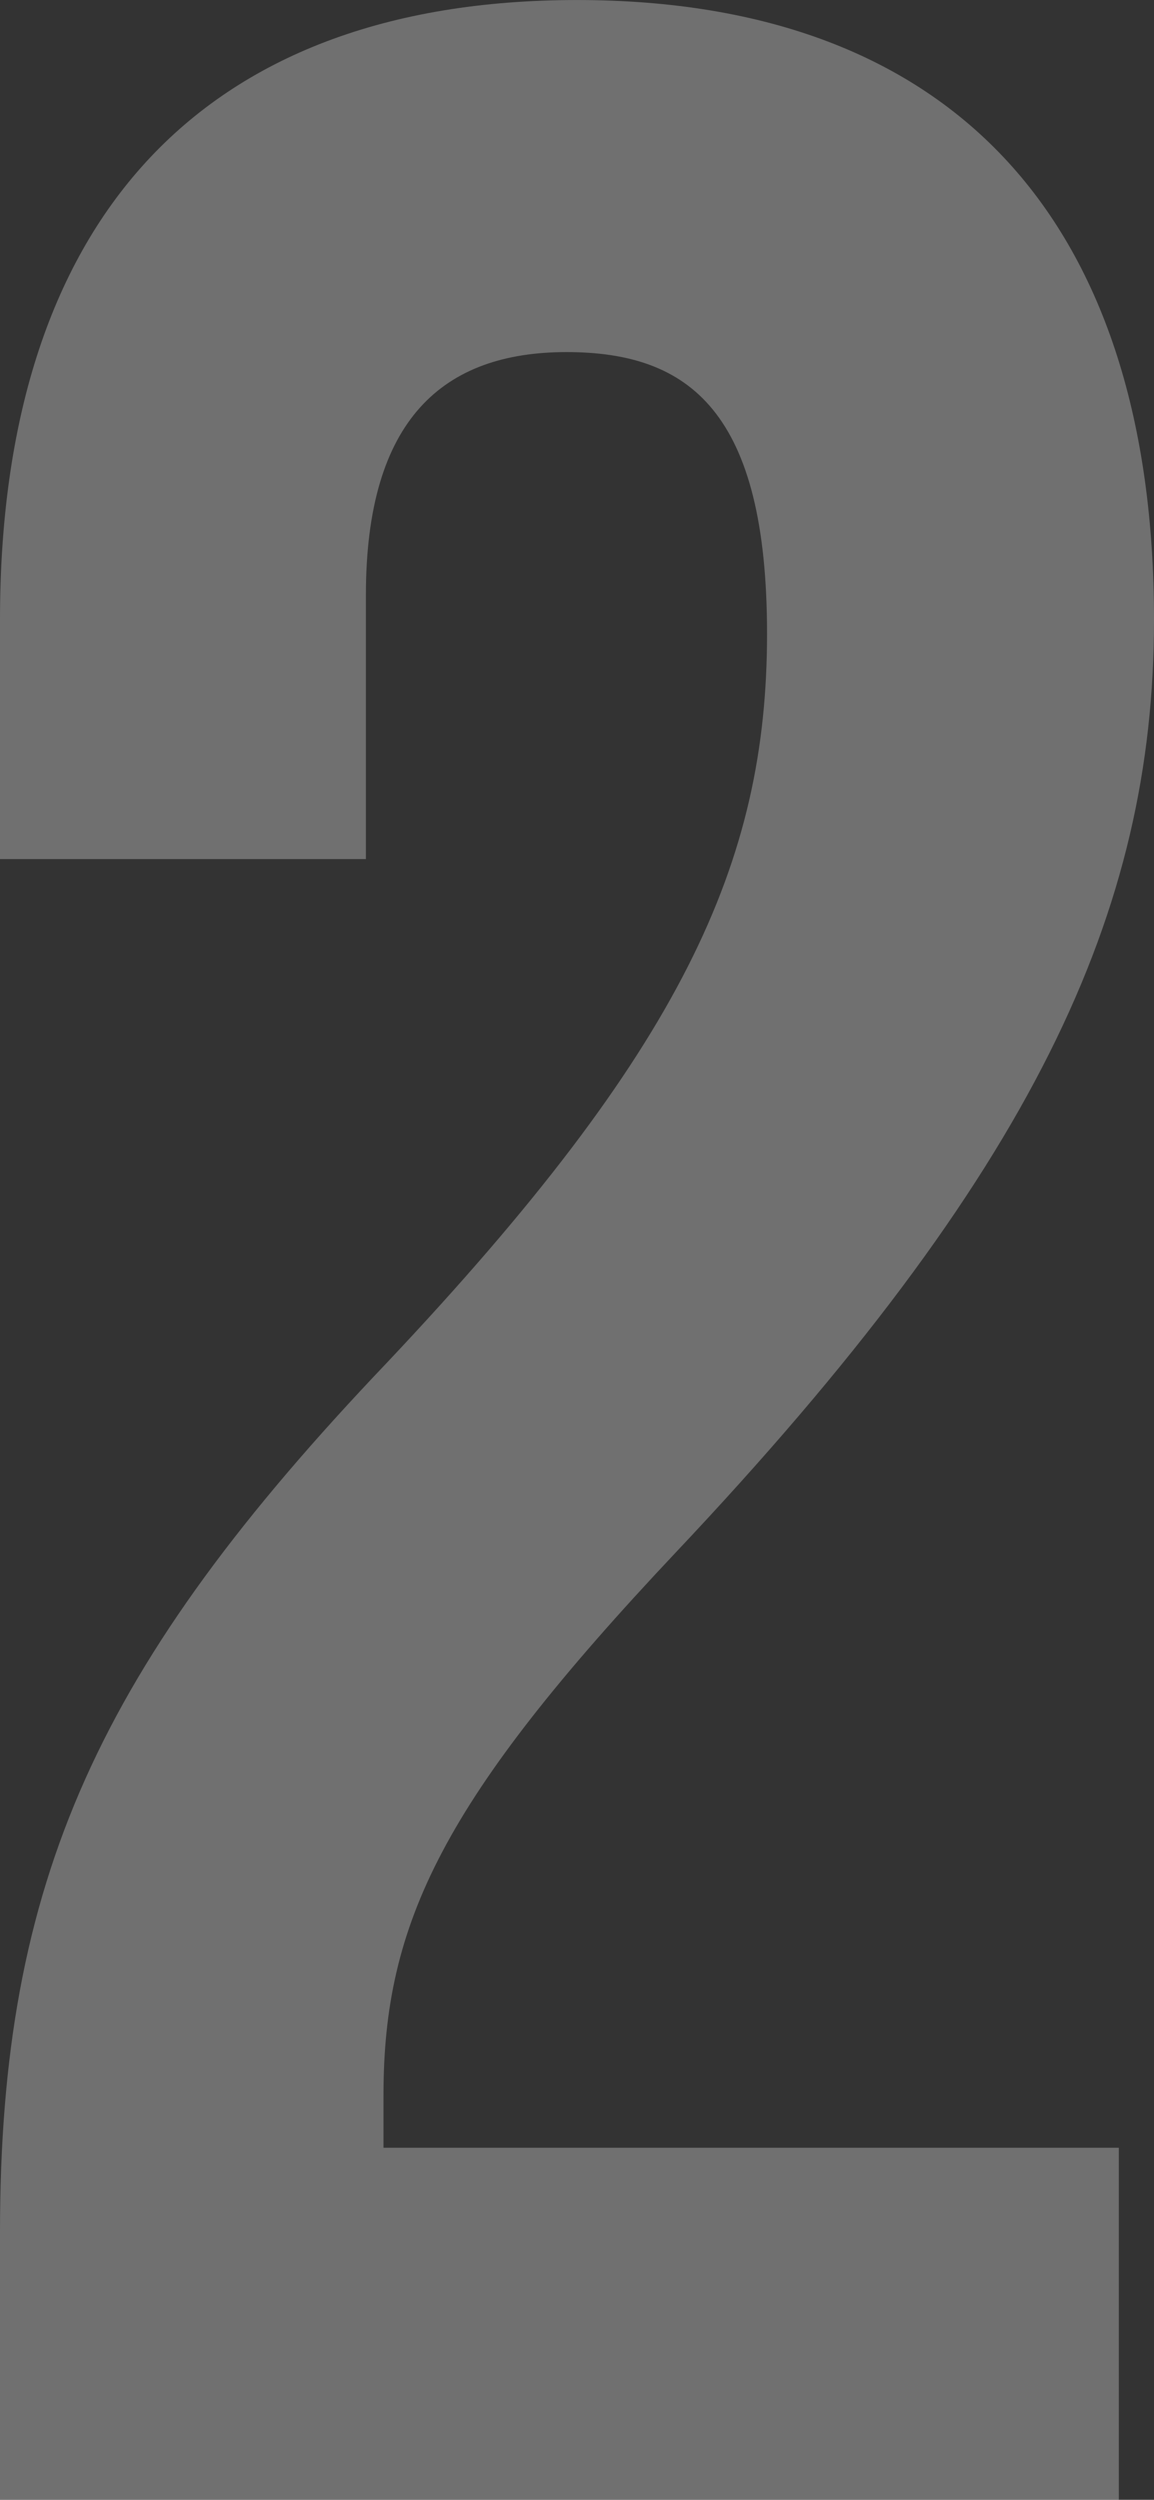
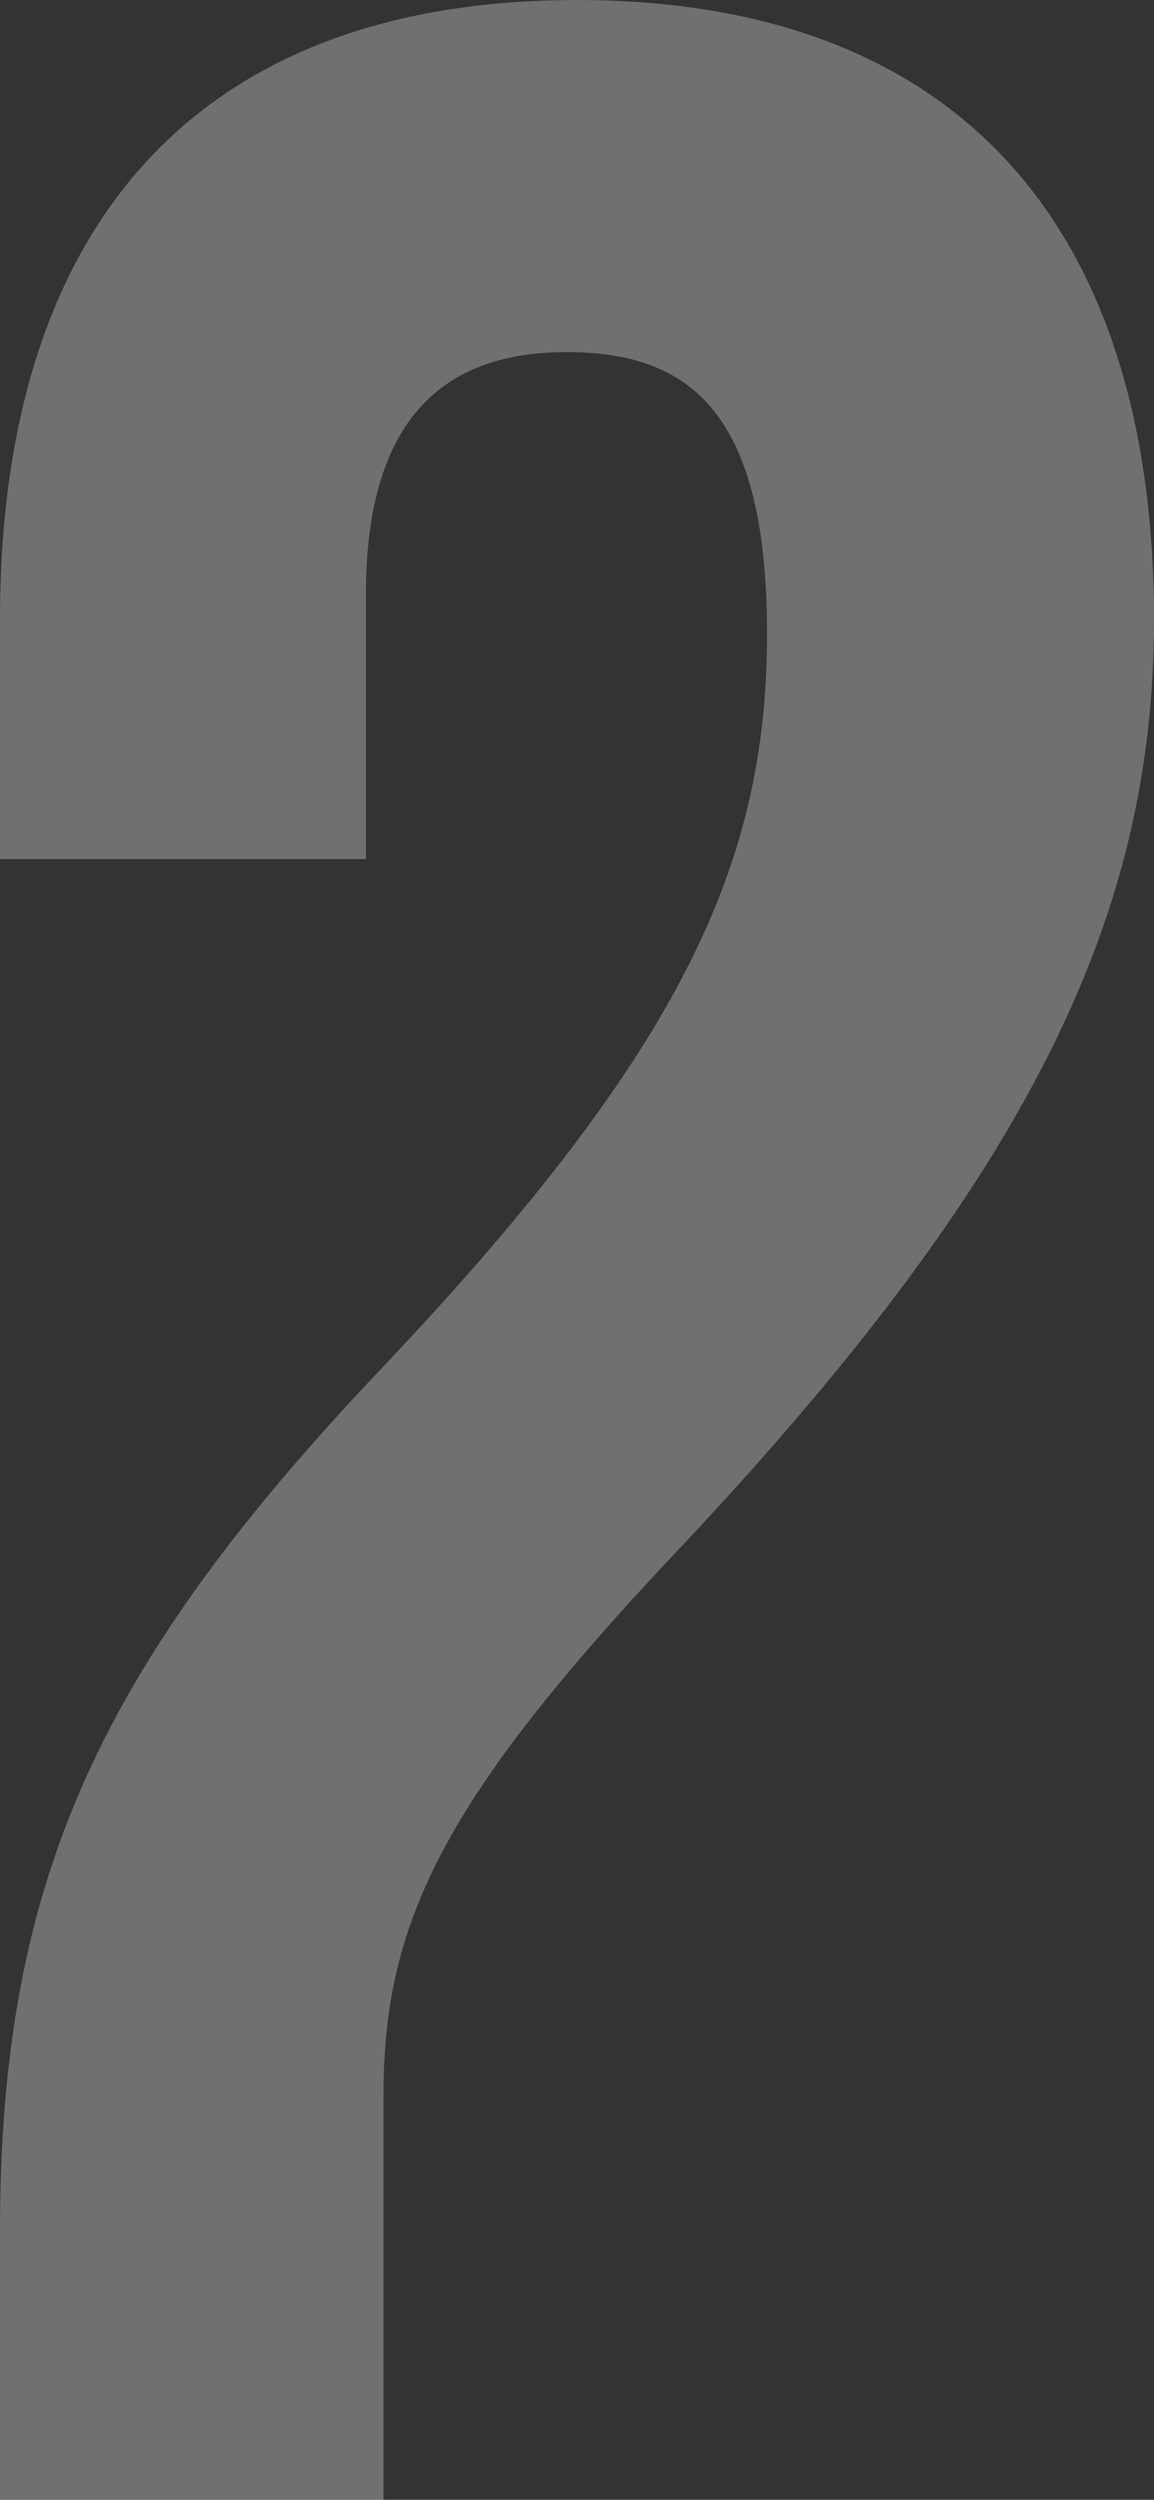
<svg xmlns="http://www.w3.org/2000/svg" height="425.318" viewBox="0 0 196.485 425.318" width="196.485">
  <rect x="0" y="0" width="196.485" height="425.318" fill="#333333" stroke="none" />
-   <path d="m720 4167.255c0-59.9 16.773-96.445 65.9-147.963 50.317-53.314 64.7-85.063 64.7-124 0-37.739-13.178-47.923-34.145-47.923s-34.155 11.381-34.155 41.331v44.928h-62.3v-40.728c0-67.092 33.546-105.431 98.241-105.431s98.244 38.339 98.244 105.431c0 49.72-20.368 94.049-81.47 158.745-39.536 41.933-49.72 62.9-49.72 92.252v8.986h125.2v59.9h-190.495z" fill="#fff" opacity=".3" transform="translate(-720 -3787.464)" />
+   <path d="m720 4167.255c0-59.9 16.773-96.445 65.9-147.963 50.317-53.314 64.7-85.063 64.7-124 0-37.739-13.178-47.923-34.145-47.923s-34.155 11.381-34.155 41.331v44.928h-62.3v-40.728c0-67.092 33.546-105.431 98.241-105.431s98.244 38.339 98.244 105.431c0 49.72-20.368 94.049-81.47 158.745-39.536 41.933-49.72 62.9-49.72 92.252v8.986v59.9h-190.495z" fill="#fff" opacity=".3" transform="translate(-720 -3787.464)" />
</svg>